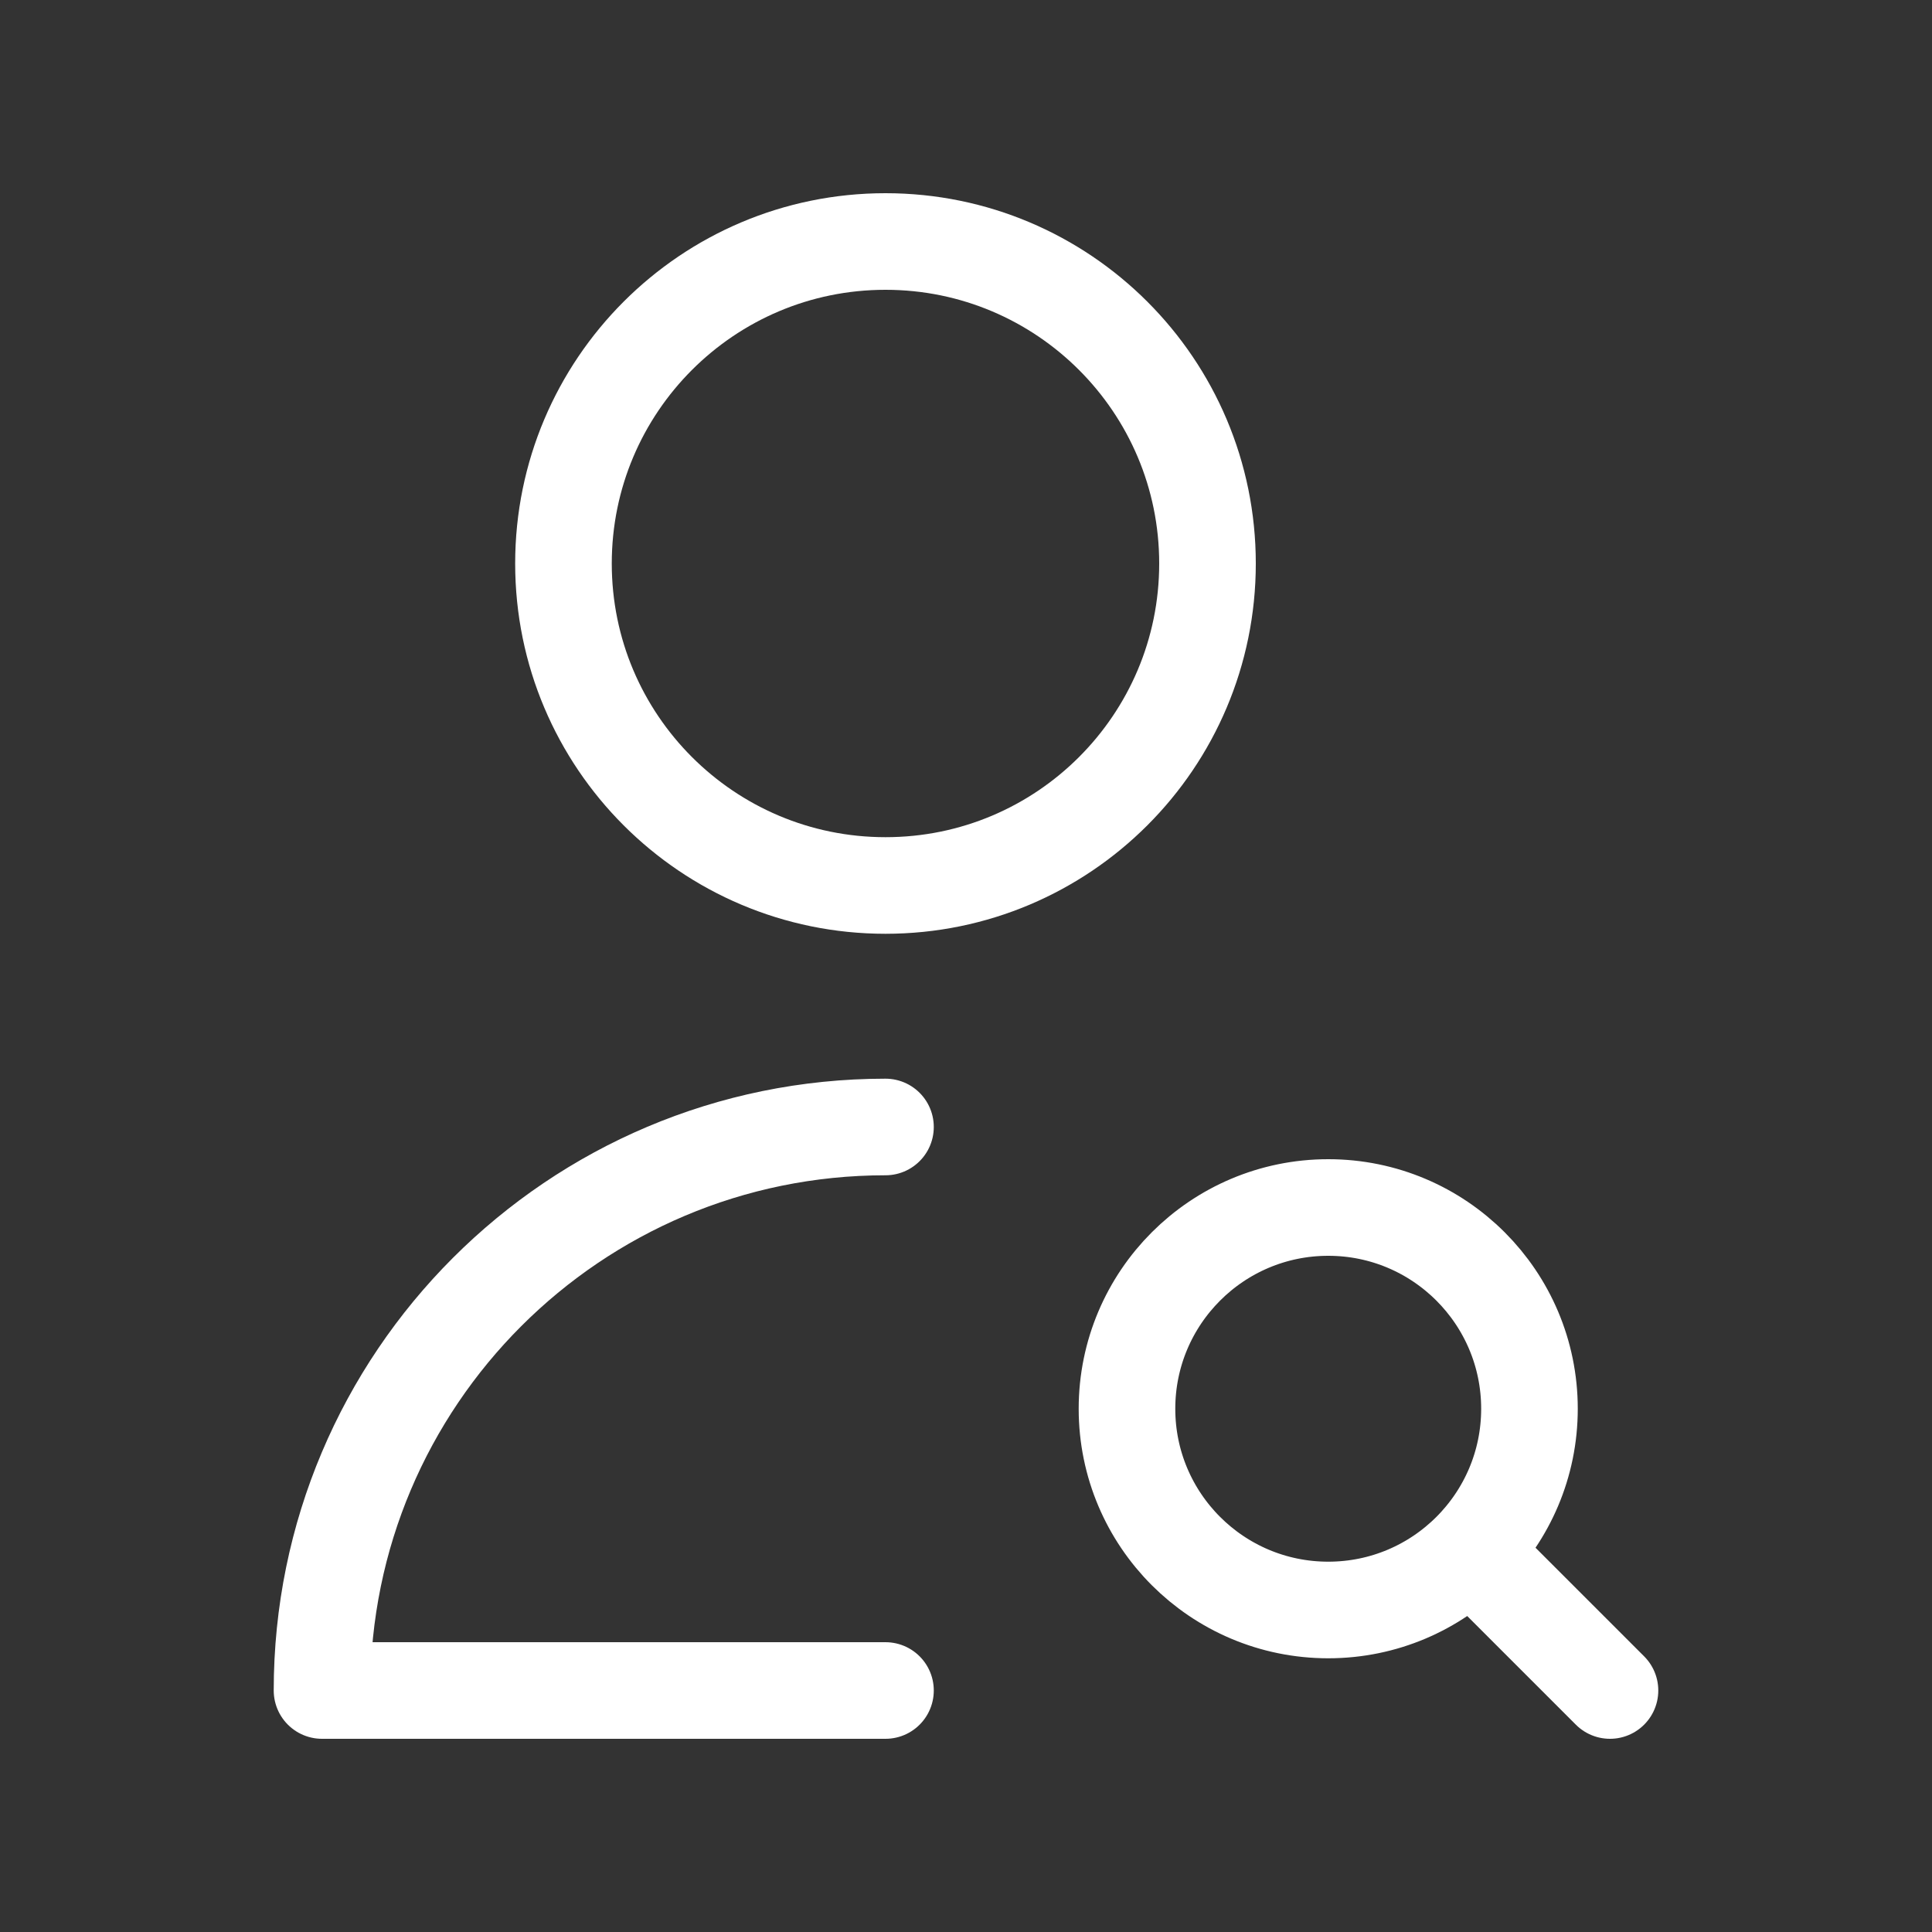
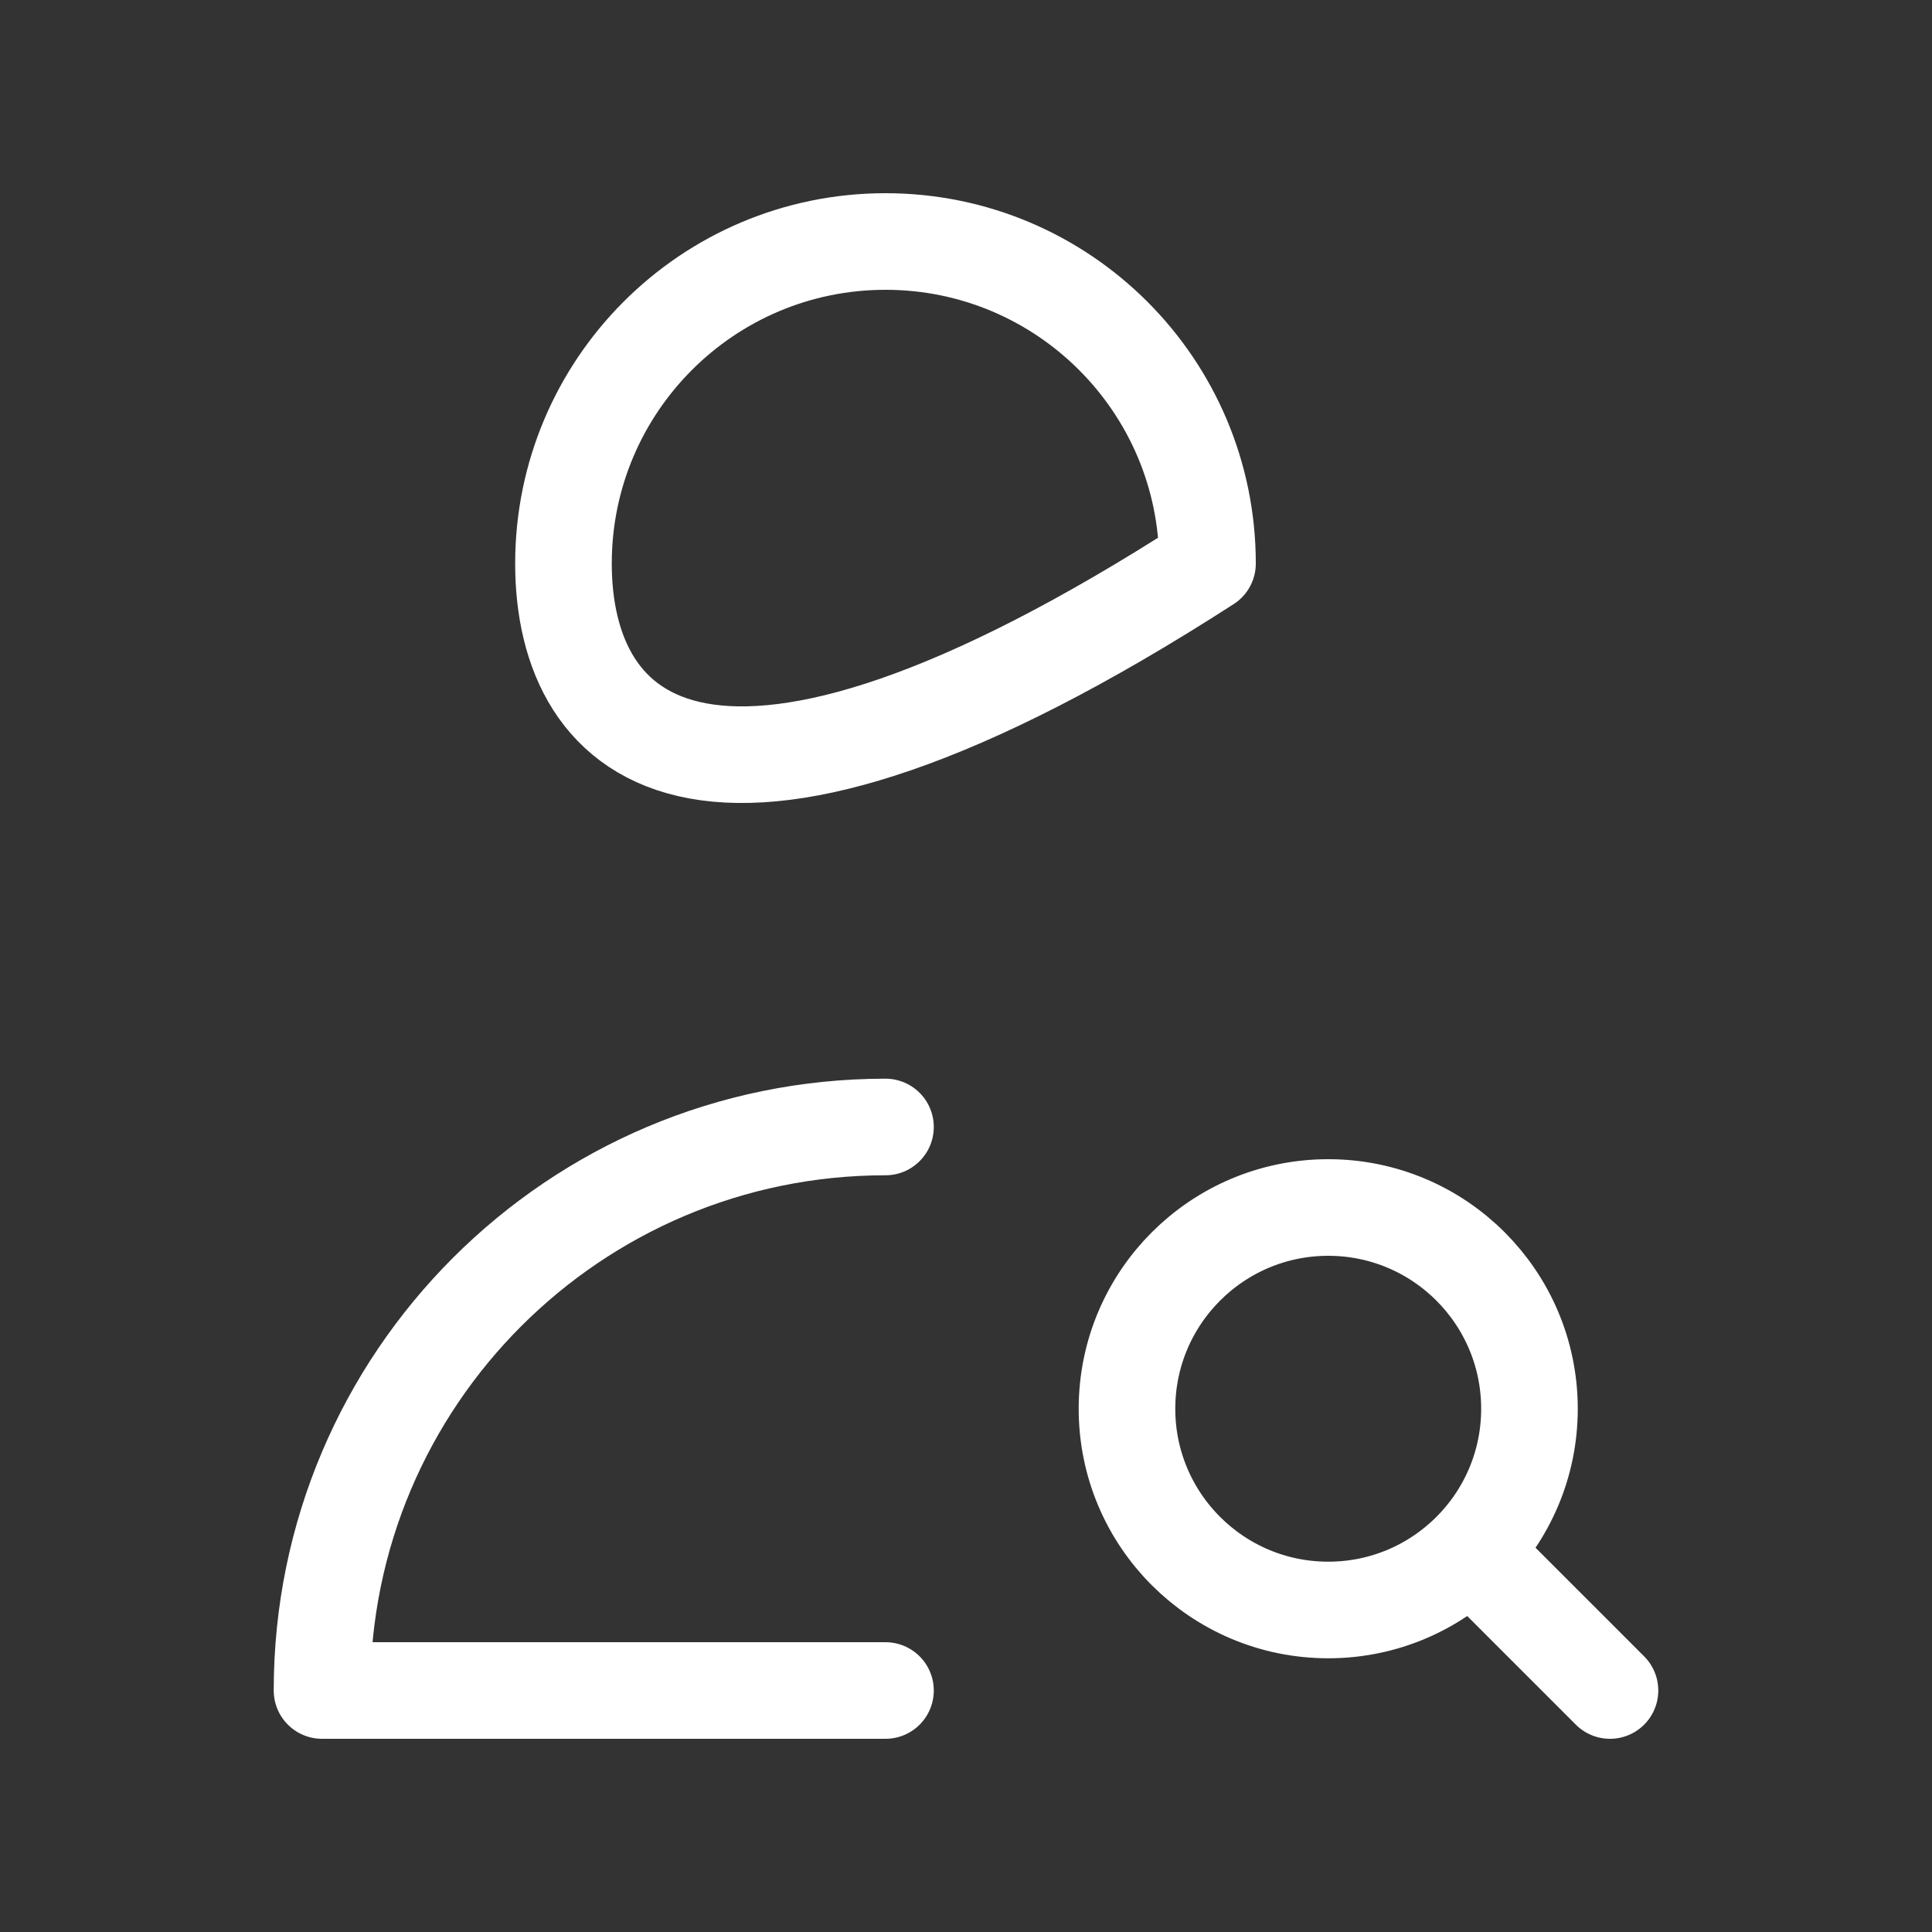
<svg xmlns="http://www.w3.org/2000/svg" width="40" height="40" viewBox="0 0 40 40" fill="none">
  <rect x="0" y="0" width="40" height="40" fill="#333333" stroke="none" />
-   <path d="M30.833 32.5L33.333 35M18.333 23.333C11.89 23.333 6.667 28.557 6.667 35H18.333M31.666 29.167C31.666 31.468 29.801 33.333 27.5 33.333C25.199 33.333 23.333 31.468 23.333 29.167C23.333 26.866 25.199 25 27.5 25C29.801 25 31.666 26.866 31.666 29.167ZM25 11.667C25 15.349 22.015 18.333 18.333 18.333C14.651 18.333 11.666 15.349 11.666 11.667C11.666 7.985 14.651 5 18.333 5C22.015 5 25 7.985 25 11.667Z" stroke="white" stroke-width="2" stroke-linecap="round" stroke-linejoin="round" />
+   <path d="M30.833 32.5L33.333 35M18.333 23.333C11.89 23.333 6.667 28.557 6.667 35H18.333M31.666 29.167C31.666 31.468 29.801 33.333 27.5 33.333C25.199 33.333 23.333 31.468 23.333 29.167C23.333 26.866 25.199 25 27.5 25C29.801 25 31.666 26.866 31.666 29.167ZM25 11.667C14.651 18.333 11.666 15.349 11.666 11.667C11.666 7.985 14.651 5 18.333 5C22.015 5 25 7.985 25 11.667Z" stroke="white" stroke-width="2" stroke-linecap="round" stroke-linejoin="round" />
</svg>